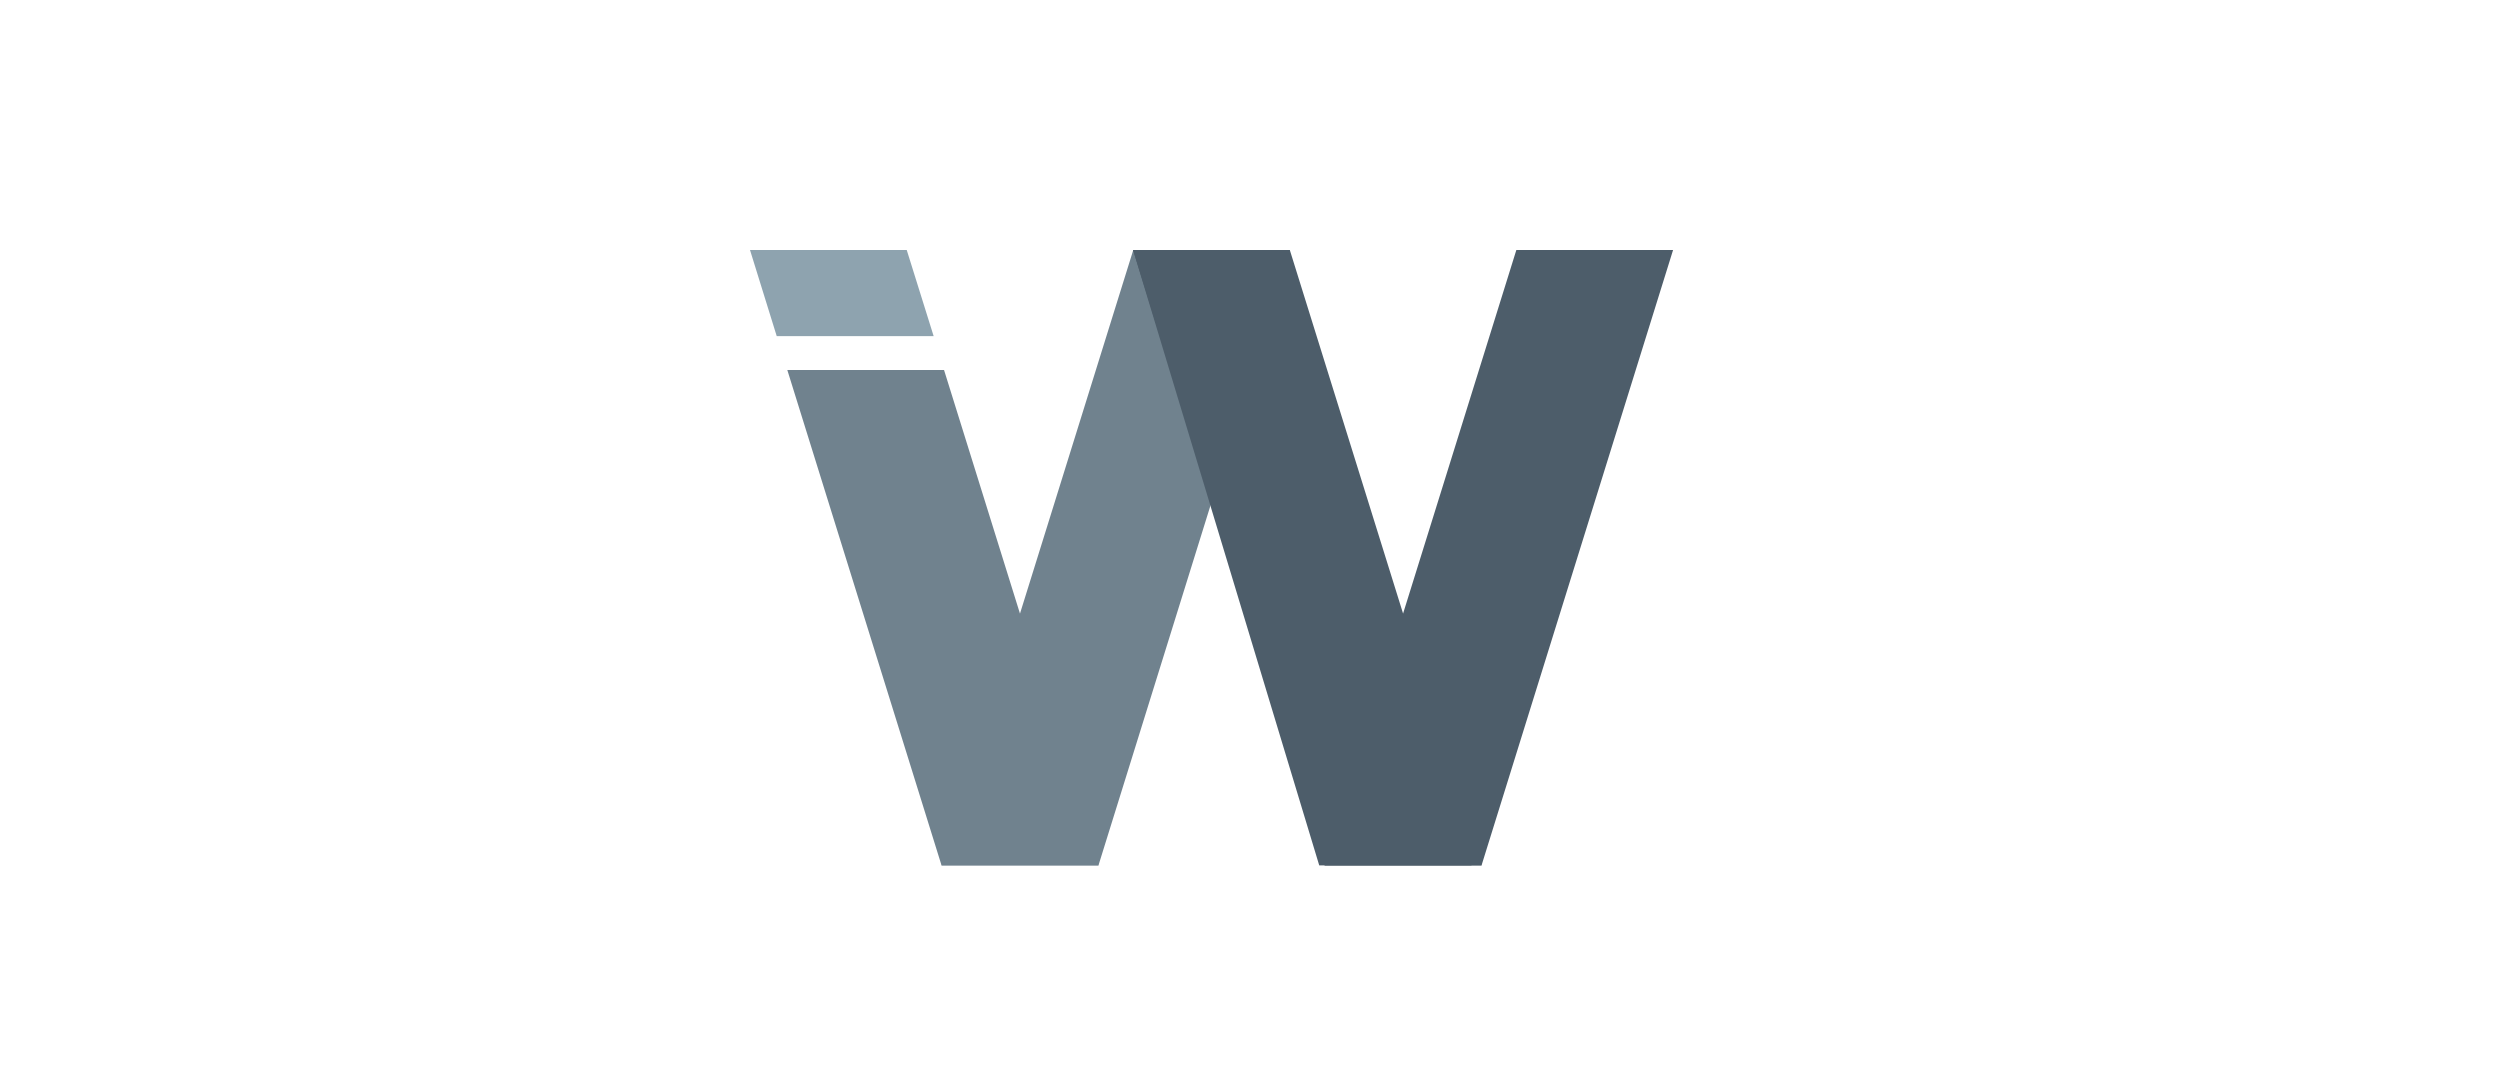
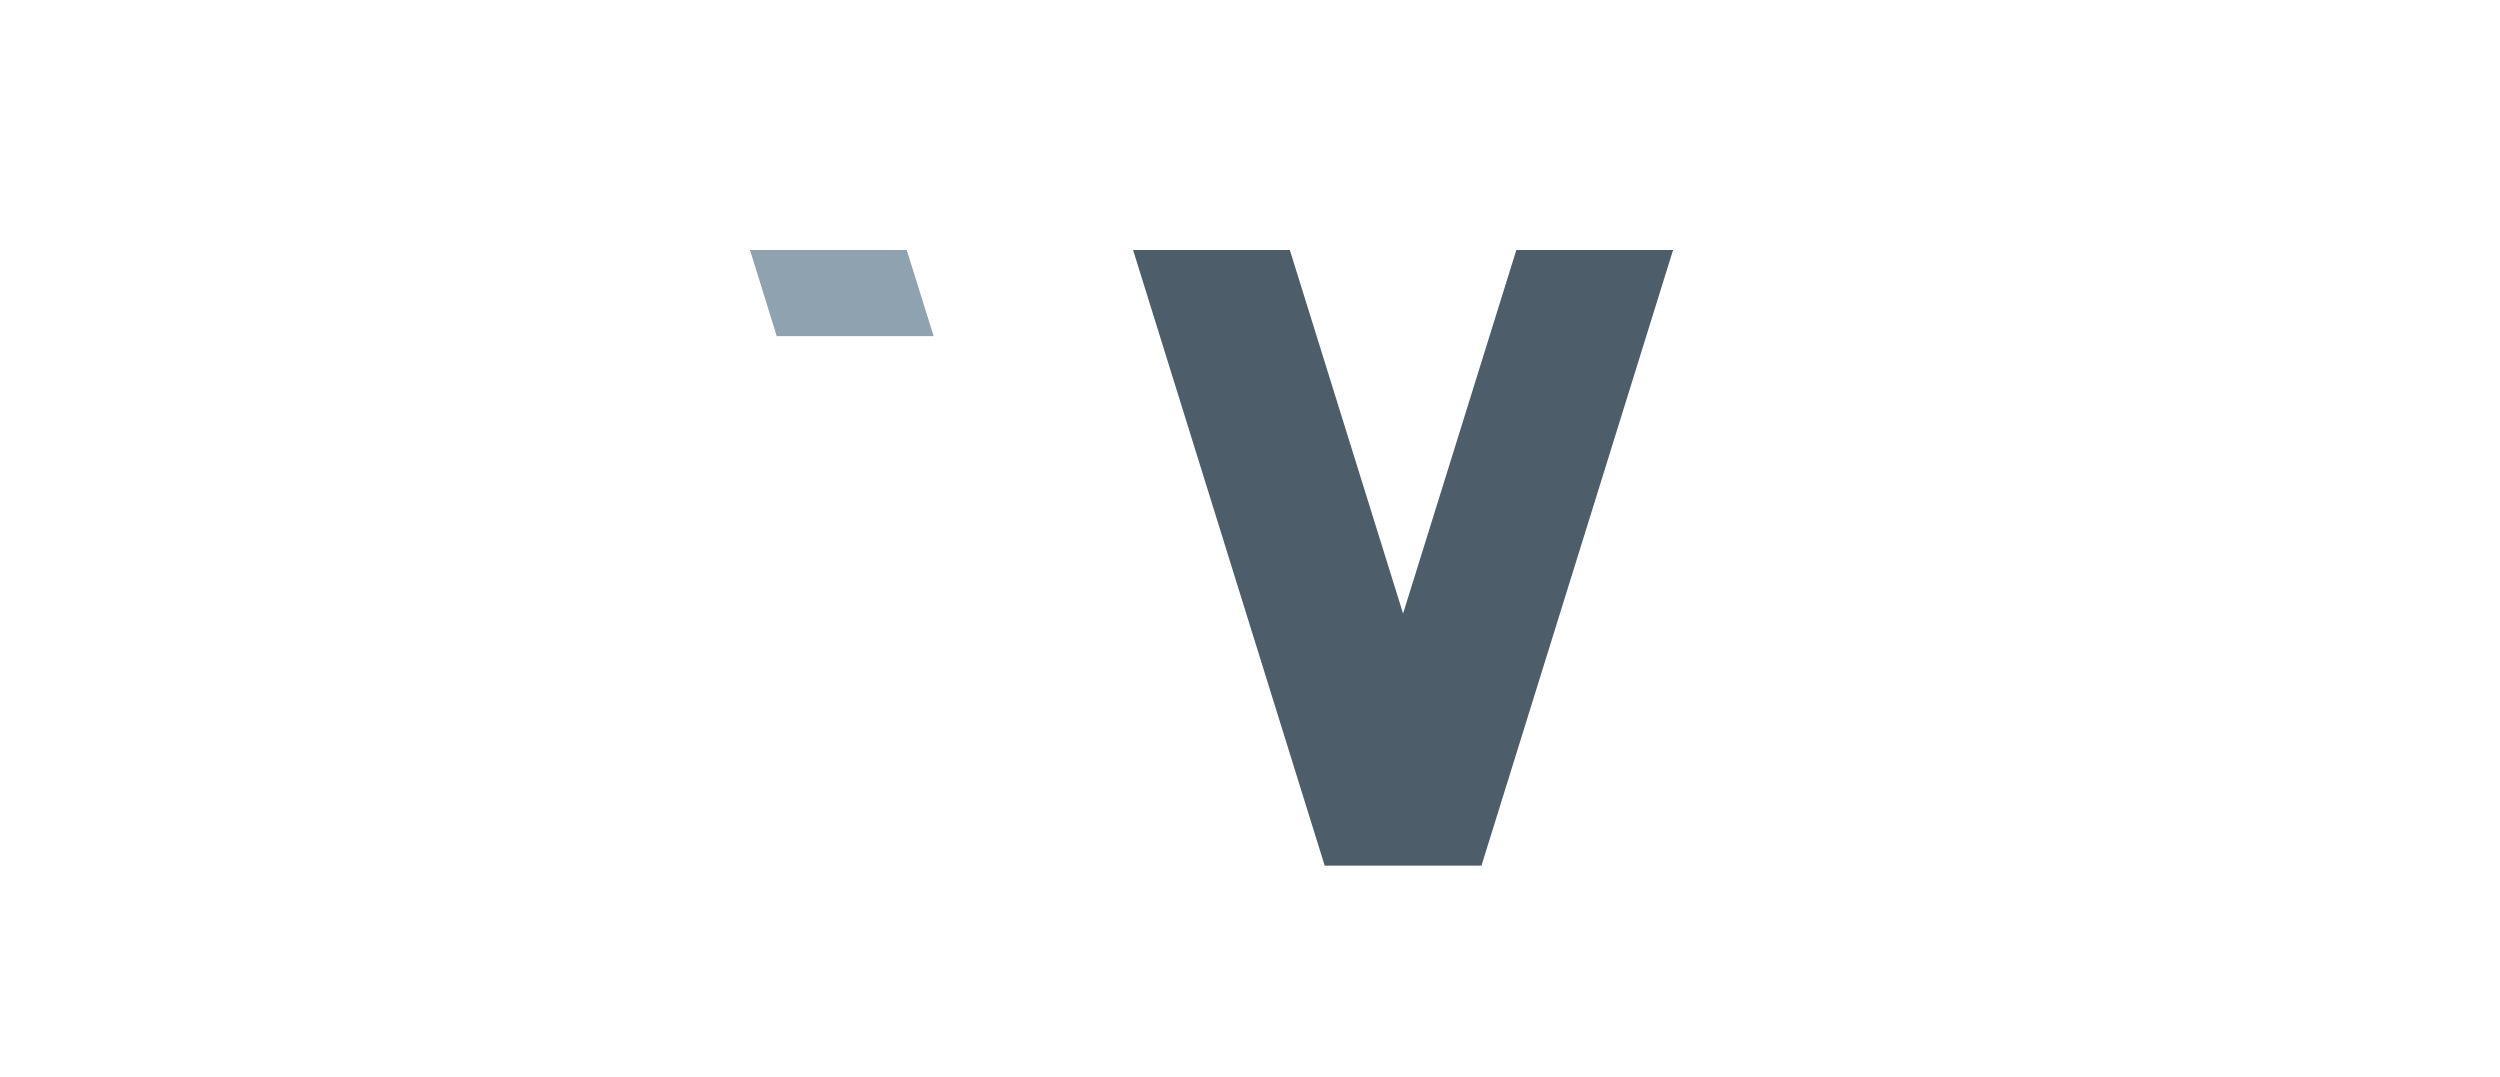
<svg xmlns="http://www.w3.org/2000/svg" id="Слой_1" data-name="Слой 1" viewBox="0 0 130 56">
  <defs>
    <style>.cls-1{fill:#70828e;}.cls-2{fill:#4d5d6a;}.cls-3{fill:#8ea3af;}</style>
  </defs>
  <title>w</title>
-   <polygon class="cls-1" points="48.96 45 57.12 45 67.08 13 58.93 13 48.96 45" />
-   <polygon class="cls-2" points="76.52 45 68.6 45 58.92 13 66.84 13 76.52 45" />
  <polygon class="cls-2" points="77.04 45 68.88 45 58.92 13 67.07 13 77.04 45" />
  <polygon class="cls-2" points="68.88 45 77.04 45 87 13 78.85 13 68.88 45" />
  <polygon class="cls-3" points="48.55 17.48 47.15 13 39 13 40.39 17.48 48.55 17.48" />
-   <polygon class="cls-1" points="49.09 19.24 40.94 19.24 48.96 45 57.12 45 49.09 19.24" />
</svg>